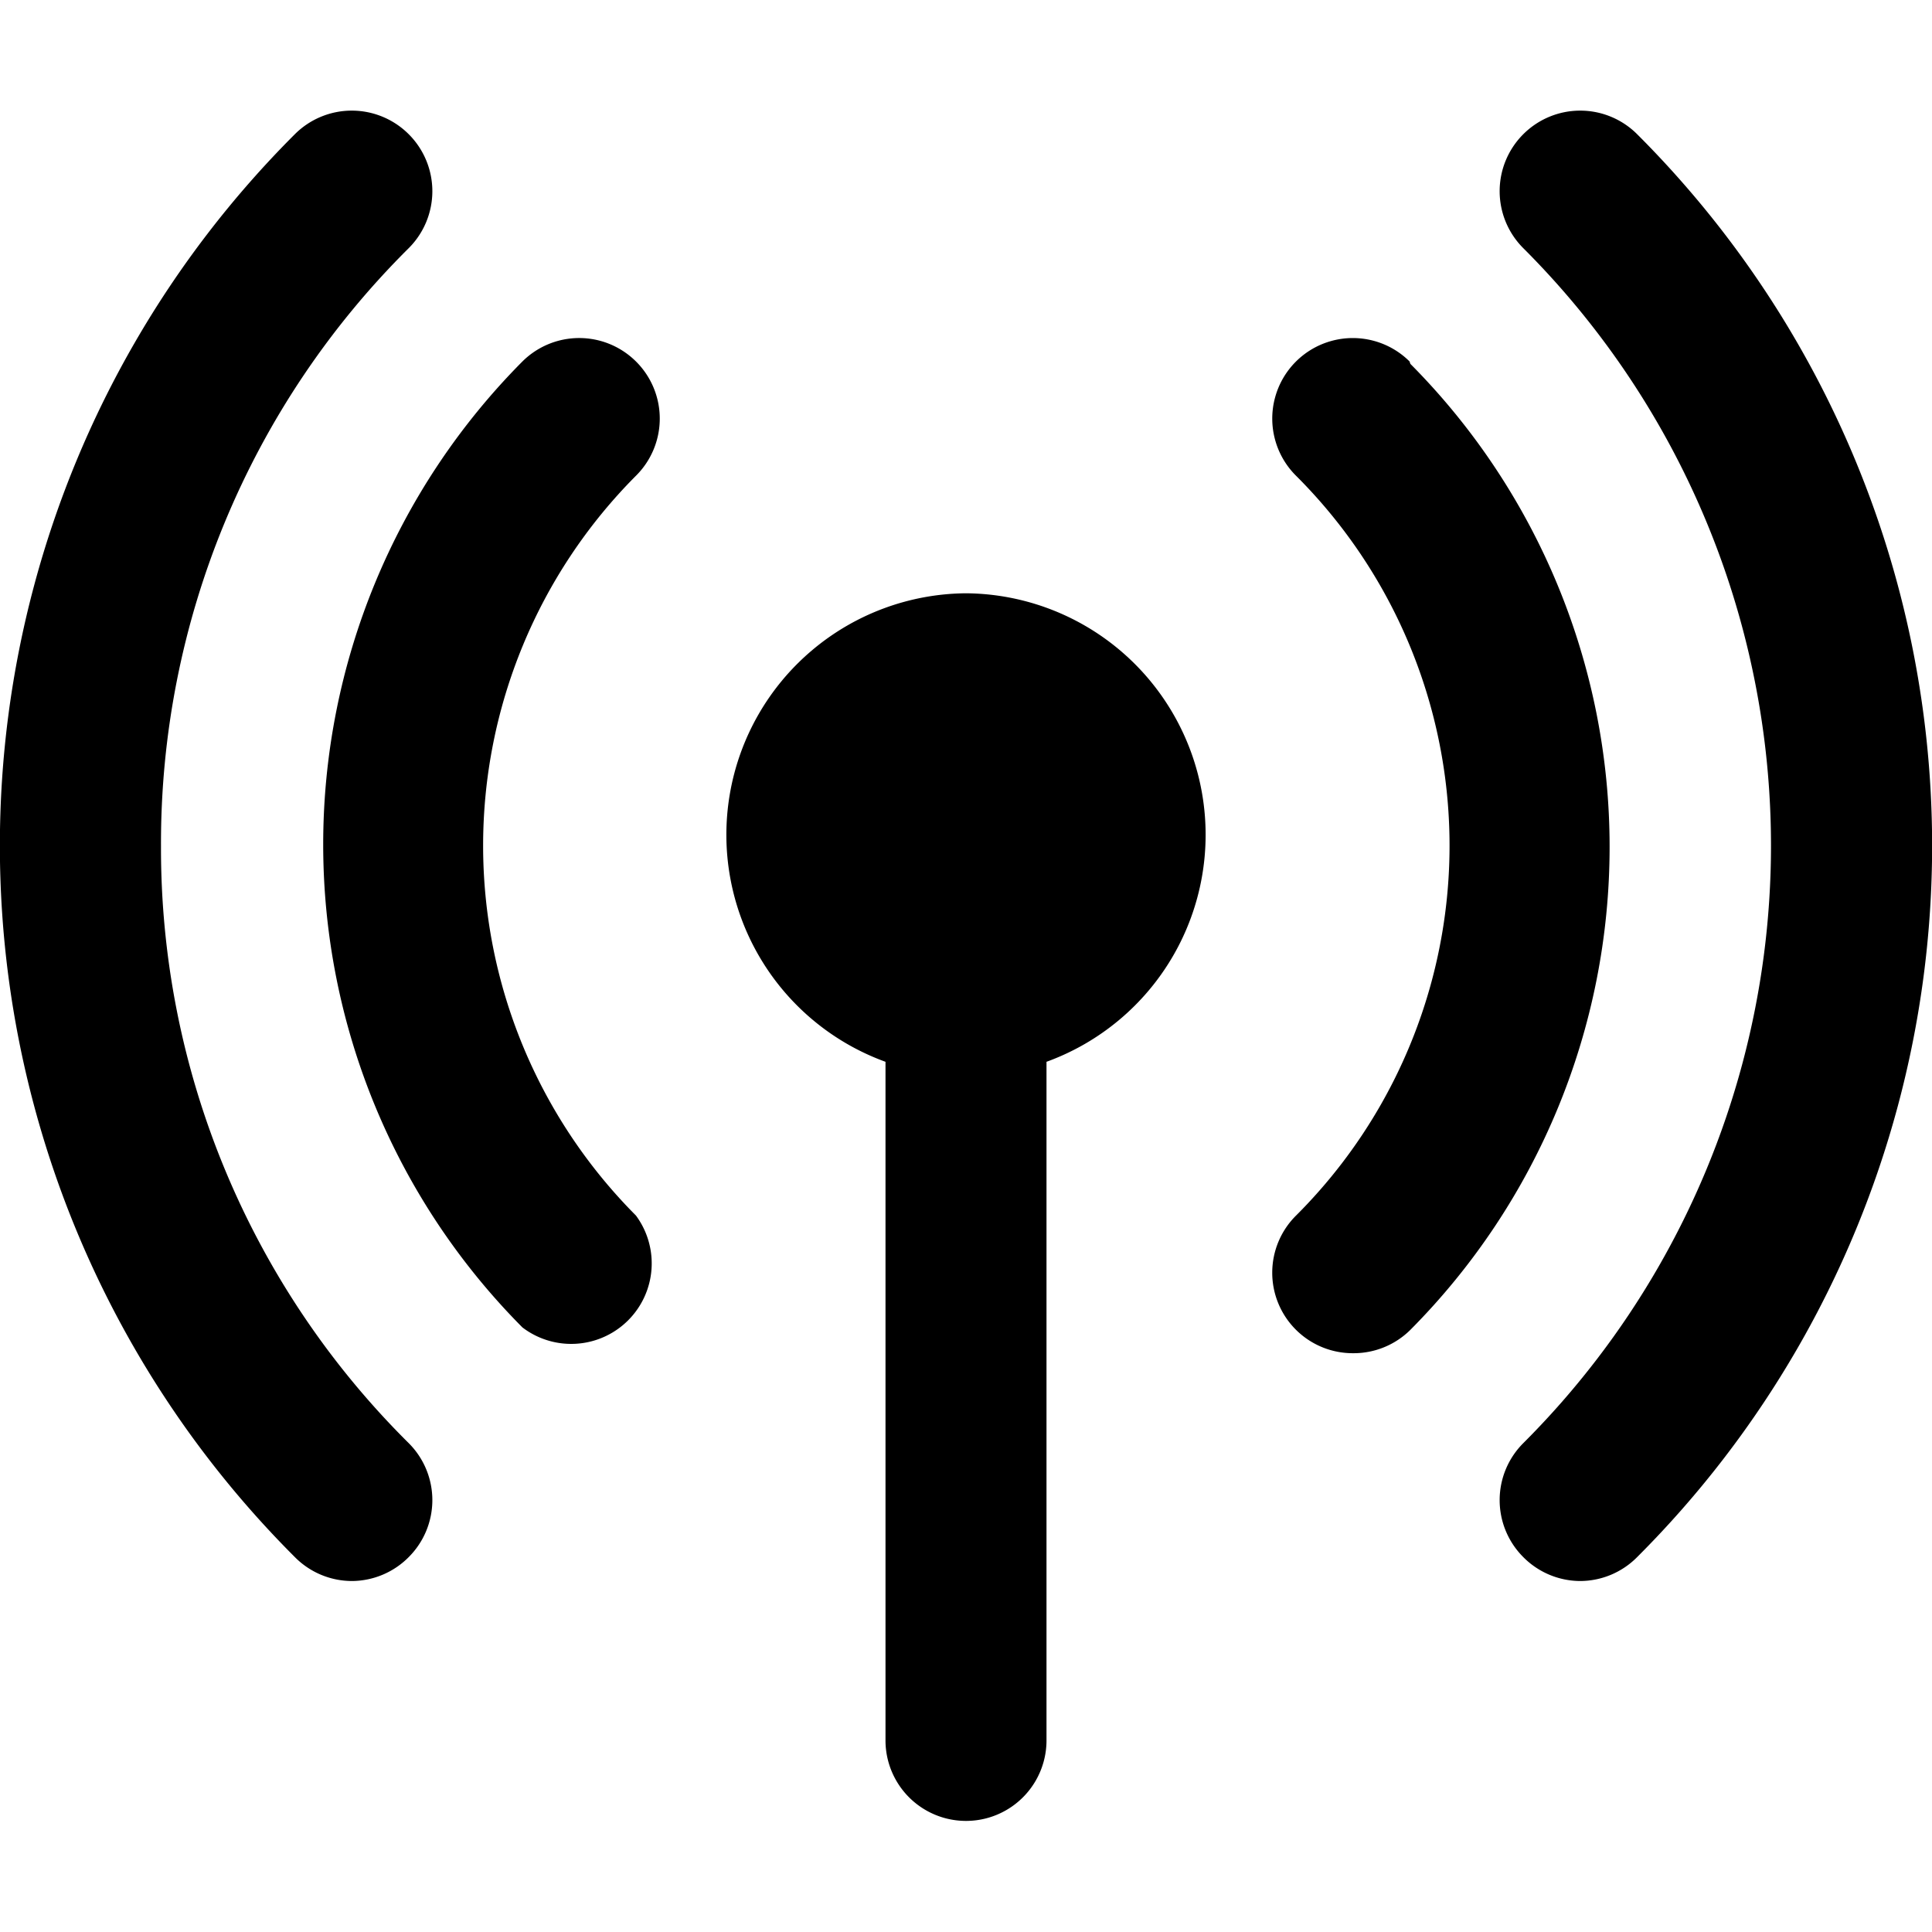
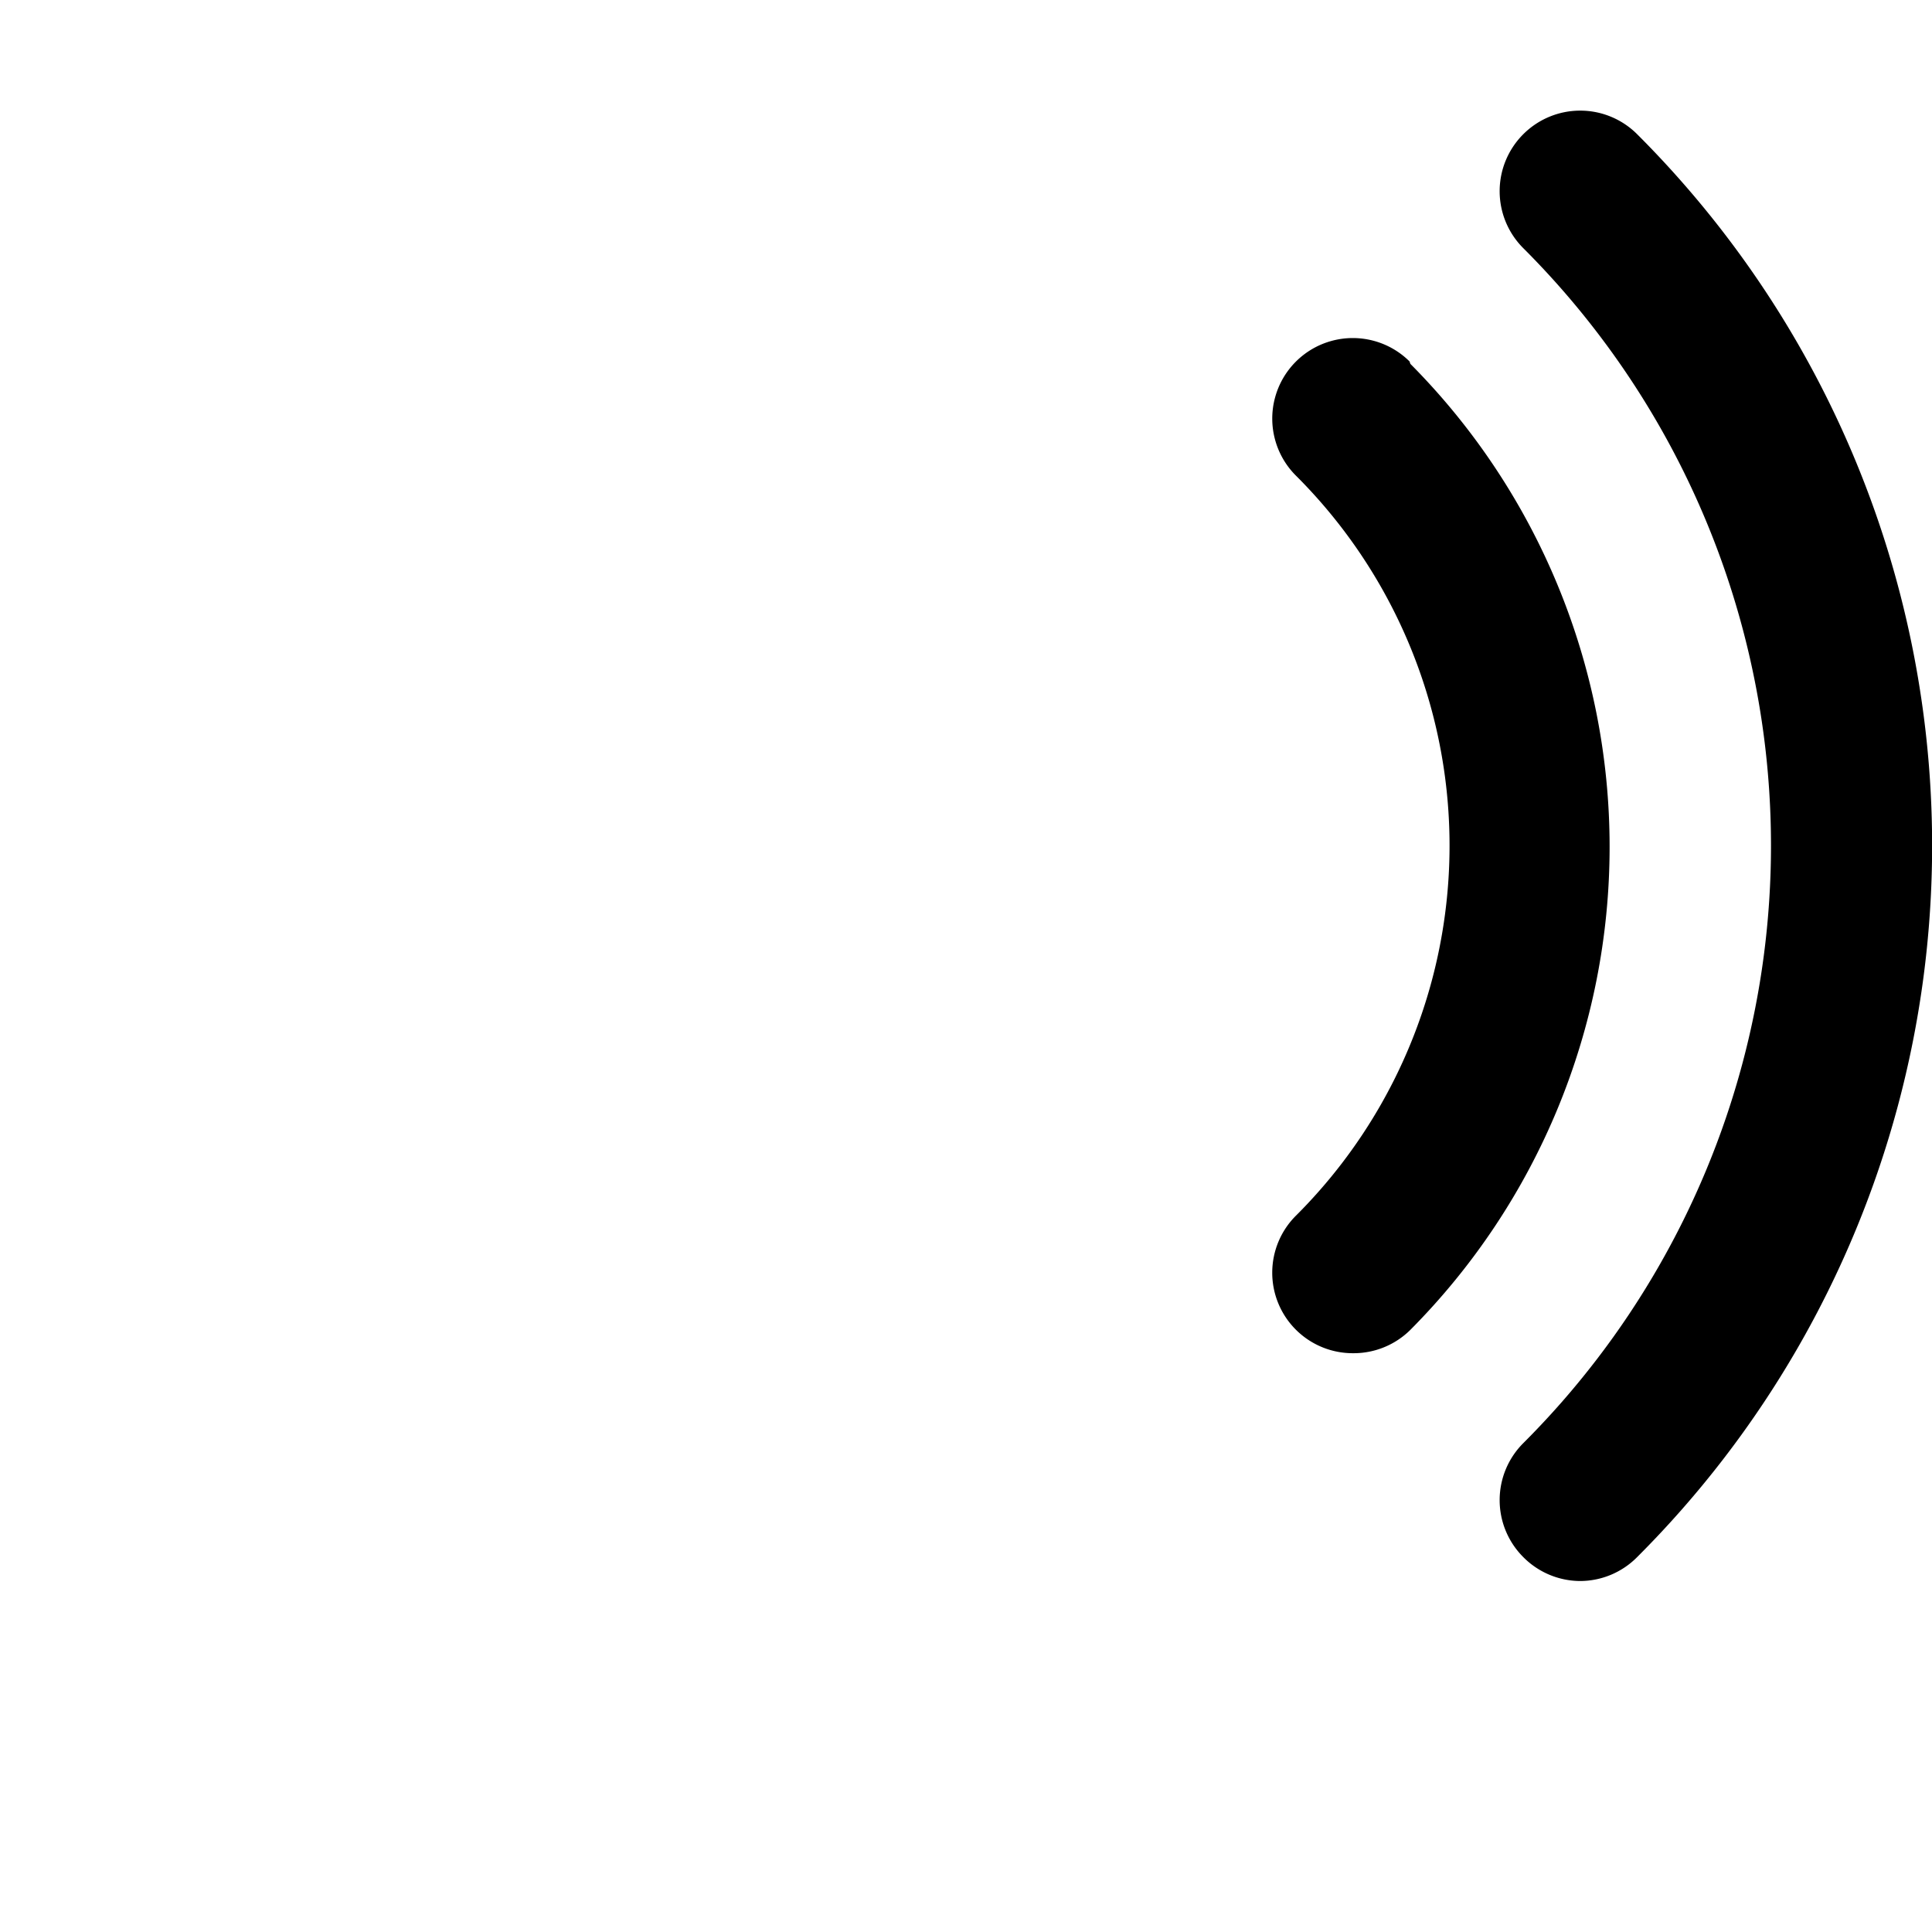
<svg xmlns="http://www.w3.org/2000/svg" viewBox="0 0 24 24" id="Wifi-Signal-2--Streamline-Ultimate">
  <desc>Wifi Signal 2 Streamline Icon: https://streamlinehq.com</desc>
  <g id="Wifi-Signal-2--Streamline-Ultimate.svg">
    <path d="M20.34 1.67a1 1 0 0 0 -1.42 0 1 1 0 0 0 0 1.41 10.49 10.49 0 0 1 0 14.85 1 1 0 0 0 0 1.41 1 1 0 0 0 0.71 0.3 1 1 0 0 0 0.71 -0.3 12.49 12.49 0 0 0 0 -17.67Z" fill="#000000" stroke-width="1" />
    <path d="M17.51 4.49a1 1 0 1 0 -1.41 1.42 6.49 6.49 0 0 1 0 9.19 1 1 0 0 0 0.71 1.71 1 1 0 0 0 0.71 -0.29 8.51 8.51 0 0 0 0 -12Z" fill="#000000" stroke-width="1" />
-     <path d="M2 10.51a10.41 10.41 0 0 1 3.08 -7.43 1 1 0 0 0 0 -1.41 1 1 0 0 0 -1.42 0 12.49 12.49 0 0 0 0 17.67 1 1 0 0 0 0.71 0.3 1 1 0 0 0 0.71 -0.3 1 1 0 0 0 0 -1.41A10.4 10.4 0 0 1 2 10.51Z" fill="#000000" stroke-width="1" />
-     <path d="M7.9 4.49a1 1 0 0 0 -1.41 0 8.51 8.51 0 0 0 0 12A1 1 0 0 0 7.9 15.1a6.51 6.51 0 0 1 0 -9.19 1 1 0 0 0 0 -1.42Z" fill="#000000" stroke-width="1" />
-     <path d="M12 7.37a3 3 0 0 0 -1 5.82v8.43a1 1 0 1 0 2 0v-8.43a3 3 0 0 0 -1 -5.82Z" fill="#000000" stroke-width="1" />
  </g>
</svg>